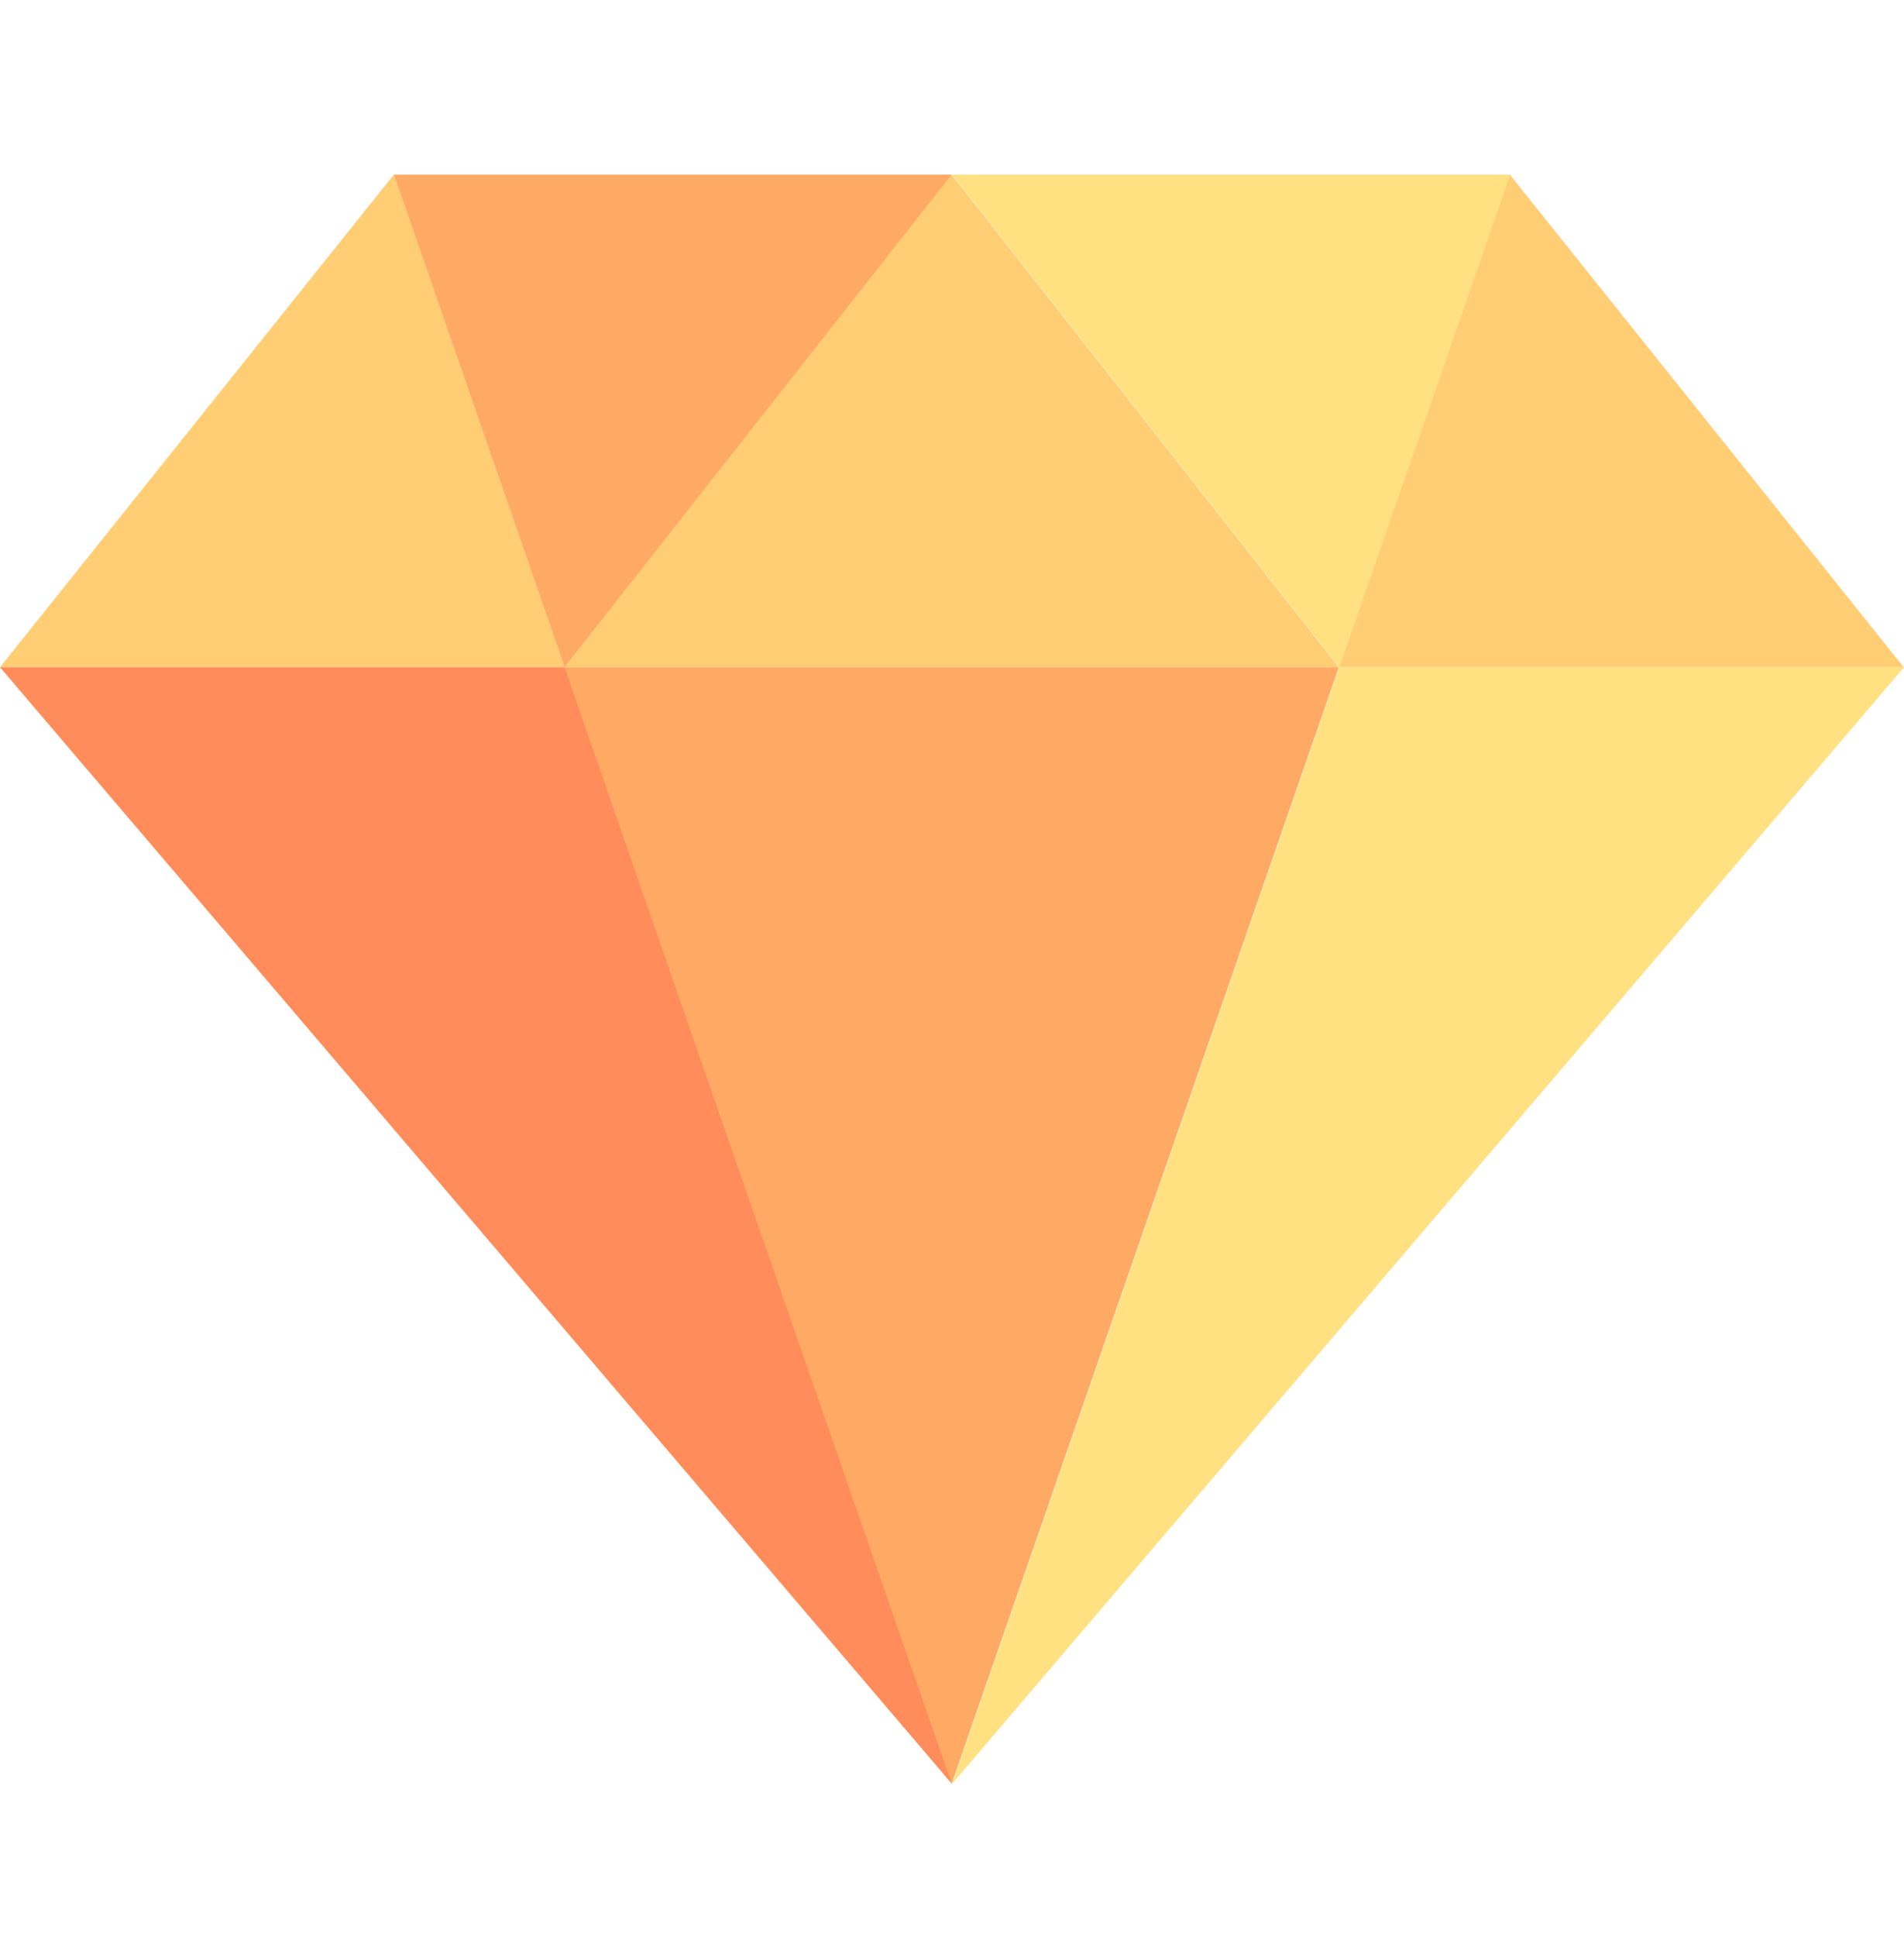
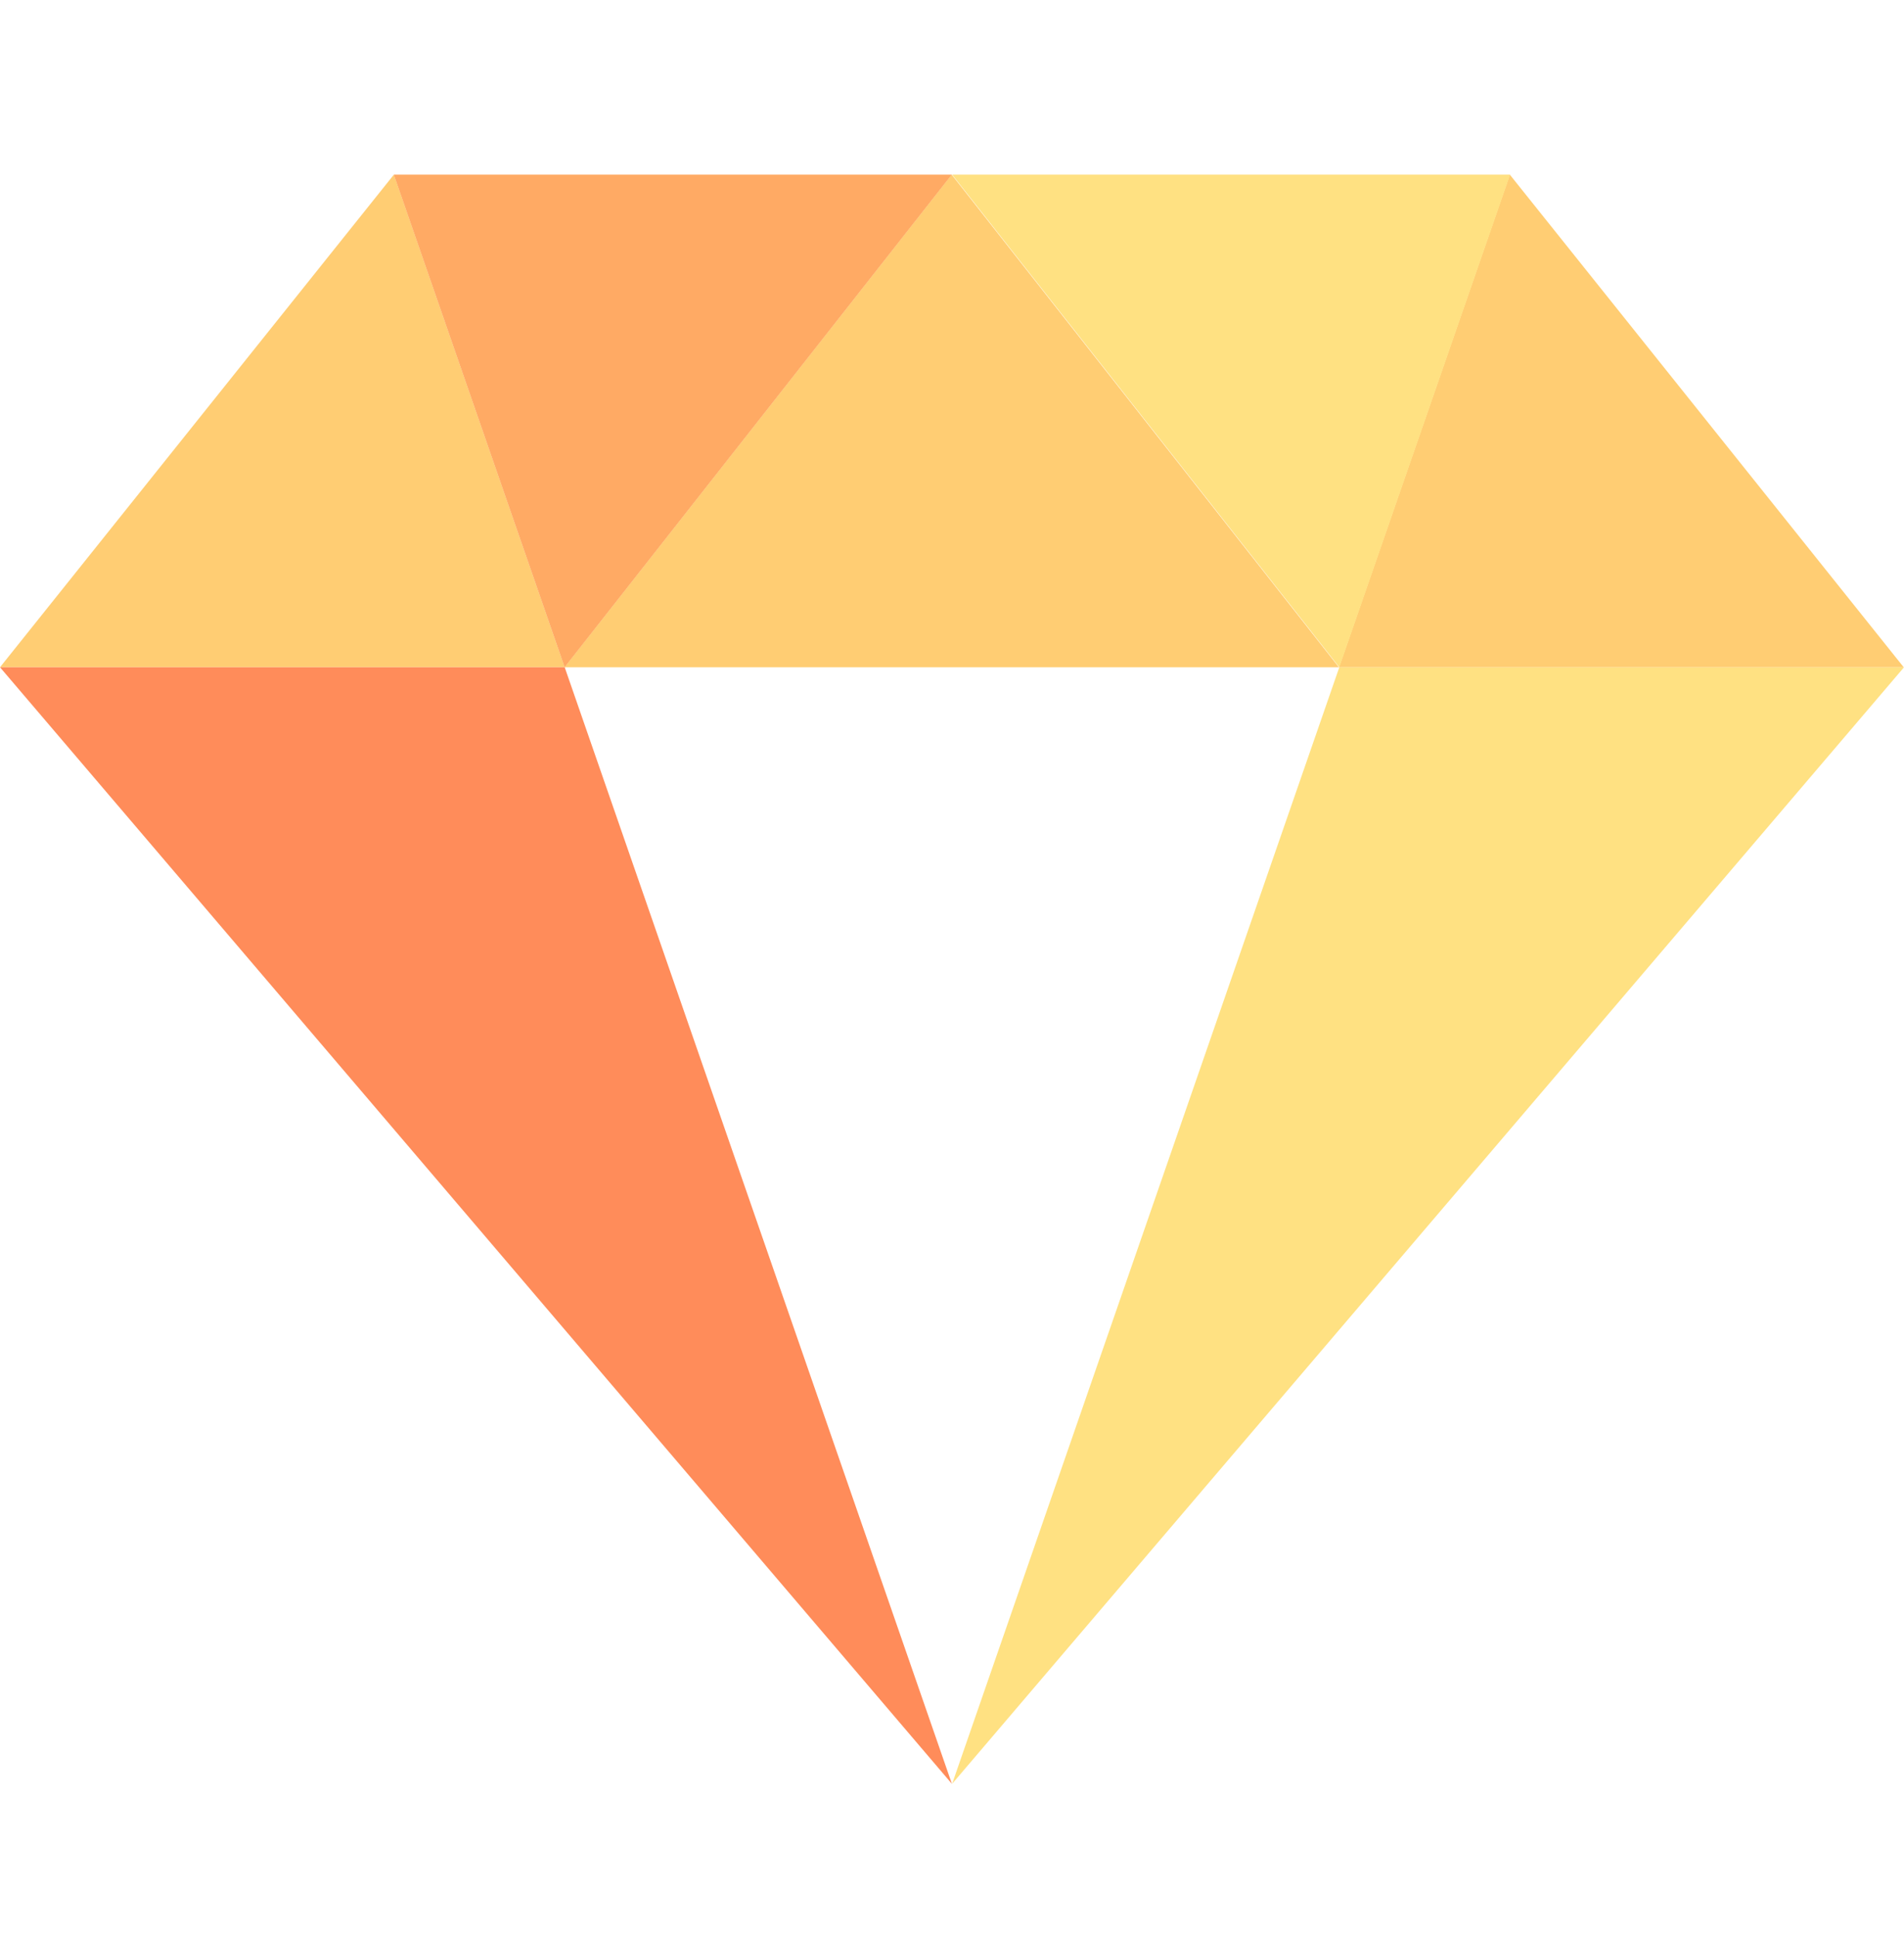
<svg xmlns="http://www.w3.org/2000/svg" width="60" height="61" viewBox="0 0 60 61" fill="none">
  <path d="M42.205 21.016L30.004 56.184L60.001 21.016H42.205Z" fill="#FFE182" />
  <path d="M12.412 5.5L0 21.016H17.795L12.412 5.5Z" fill="#FFCD73" />
  <path d="M42.195 21.016H59.991L47.578 5.5L42.195 21.016Z" fill="#FFCD73" />
  <path d="M42.192 21.016L29.99 5.5L17.789 21.016H42.192Z" fill="#FFCD73" />
  <path d="M29.994 5.5H12.41L17.793 21.016L29.994 5.5Z" fill="#FFAA64" />
  <path d="M47.588 5.5H30.004L42.205 21.016L47.588 5.5Z" fill="#FFE182" />
-   <path d="M17.789 21.016L29.99 56.184L42.192 21.016H17.789Z" fill="#FFAA64" />
  <path d="M0 21.016L29.997 56.184L17.795 21.016H0Z" fill="#FF8C5A" />
</svg>